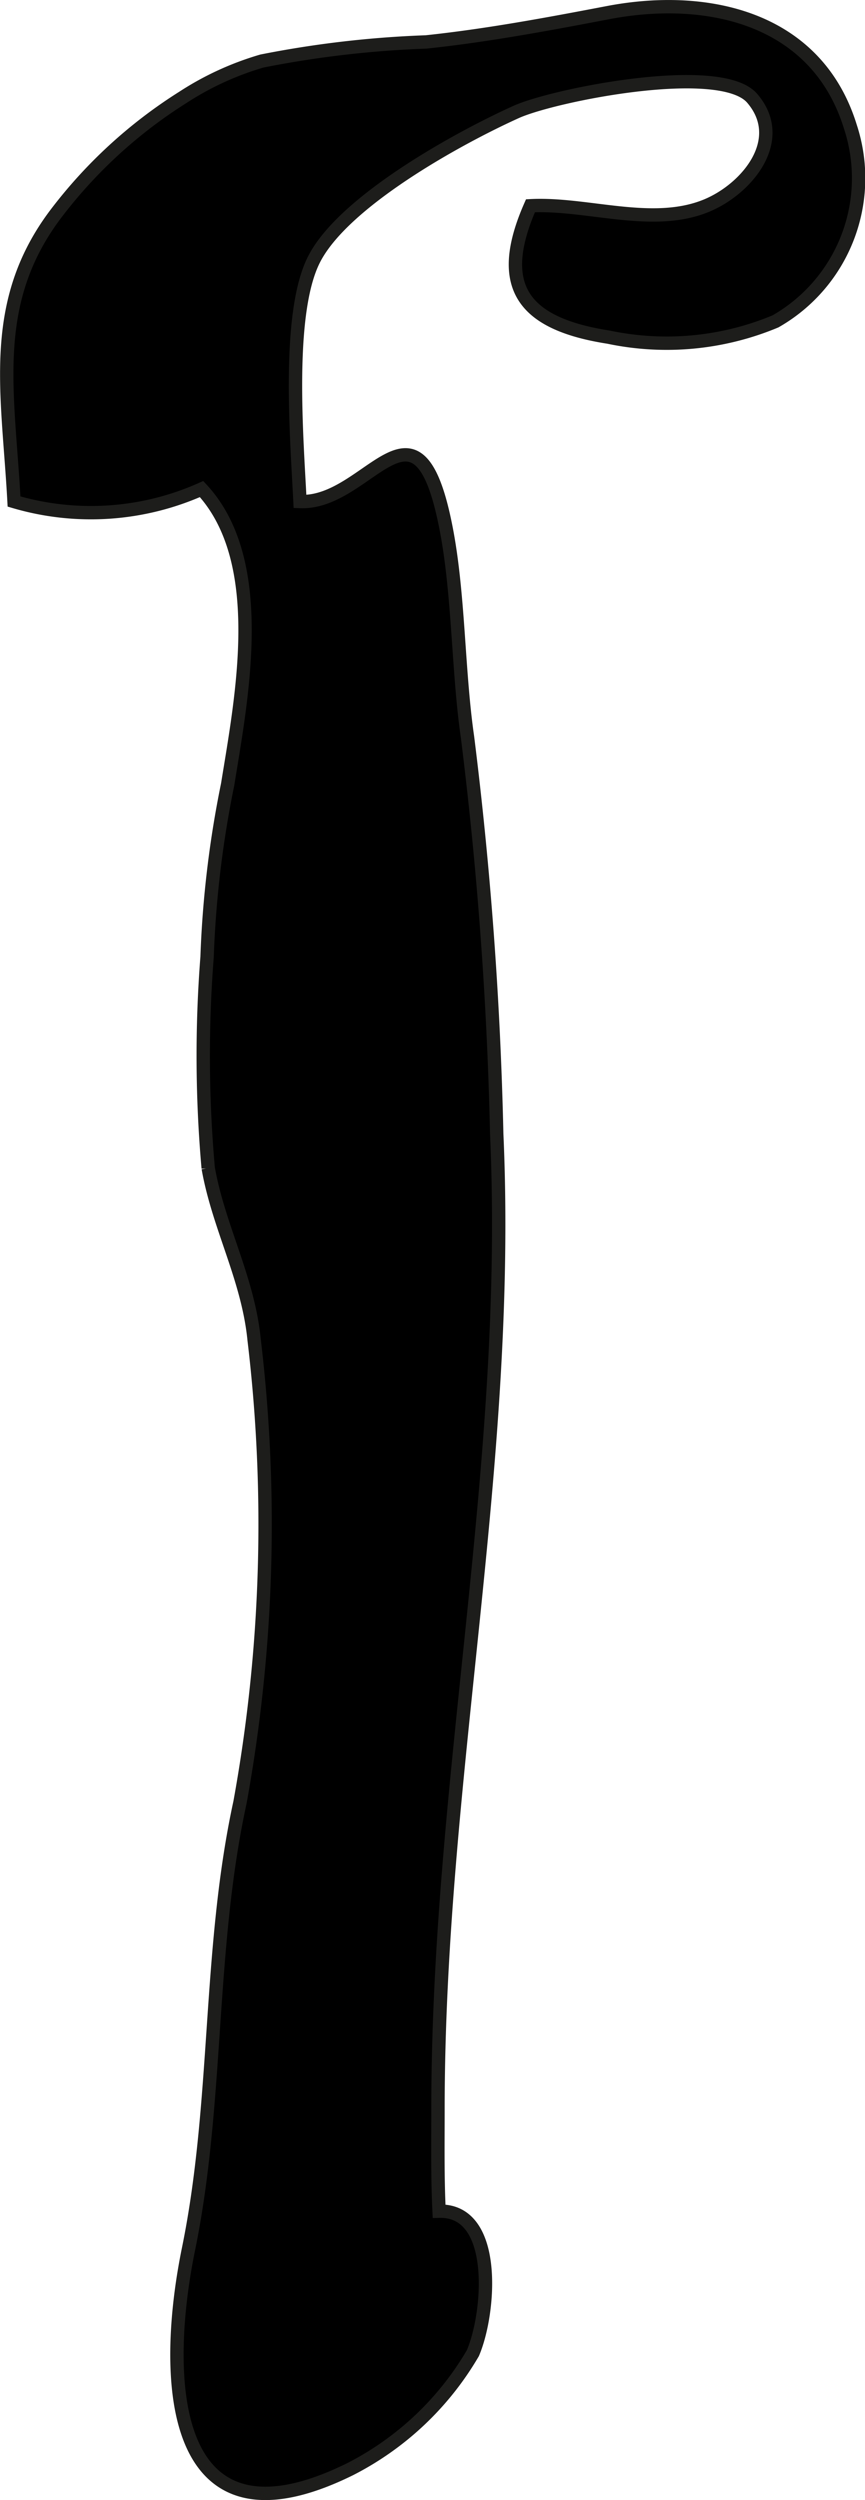
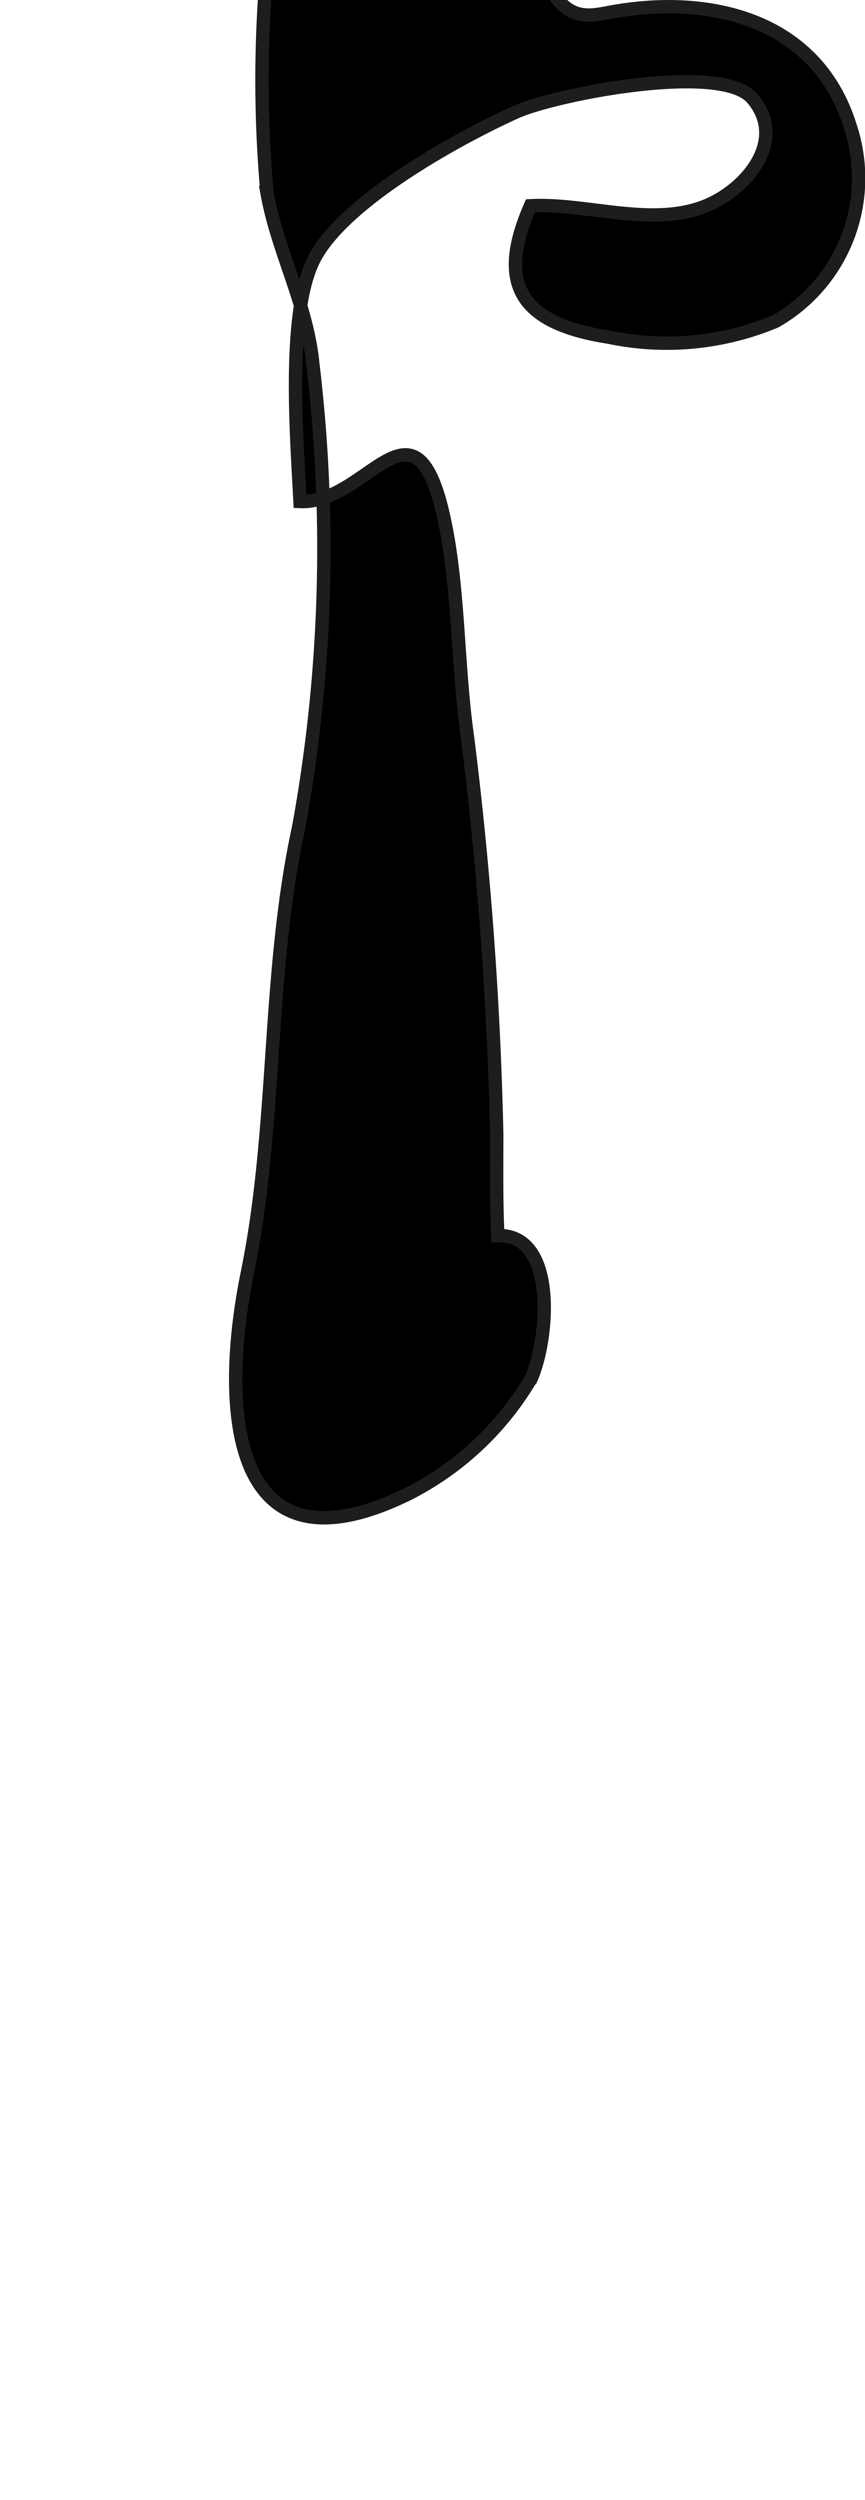
<svg xmlns="http://www.w3.org/2000/svg" version="1.1" width="5.708mm" height="16.485mm" viewBox="0 0 16.179 46.729">
  <defs>
    <style type="text/css">
      .a {
        stroke: #1d1d1b;
        stroke-width: 0.25px;
      }
    </style>
  </defs>
-   <path class="a" d="M11.378.235c1.87-.356,3.902.104,4.528,2.134a3.081,3.081,0,0,1-1.401,3.638,5.28,5.28,0,0,1-3.121.295c-1.628-.253-2.117-.967-1.462-2.456,1.06-.056,2.285.416,3.297-.004.757-.315,1.514-1.231.851-2.004-.589-.688-3.703-.065-4.412.253-1.102.497-3.261,1.688-3.795,2.778-.501,1.019-.31,3.329-.252,4.505,1.287.056,2.175-2.258,2.719.431.255,1.252.231,2.71.415,3.977a72.677,72.677,0,0,1,.546,7.414C9.568,27.391,8.192,33.242,8.192,39.431c0,.632-.01,1.272.021,1.899,1.105-.031.955,1.897.632,2.653a5.611,5.611,0,0,1-2.298,2.17c-3.416,1.684-3.514-1.712-3.021-4.118.562-2.746.363-5.588.962-8.344a29.008,29.008,0,0,0,.265-8.648c-.113-1.147-.665-2.108-.859-3.21a23.749,23.749,0,0,1-.021-3.945,19.426,19.426,0,0,1,.385-3.227c.261-1.62.769-4.169-.488-5.52a5.071,5.071,0,0,1-3.508.233c-.109-2.037-.479-3.693.769-5.36a8.998,8.998,0,0,1,2.389-2.194,5.567,5.567,0,0,1,1.478-.679,19.248,19.248,0,0,1,3.071-.357C9.113.663,10.247.451,11.378.235Z" />
+   <path class="a" d="M11.378.235c1.87-.356,3.902.104,4.528,2.134a3.081,3.081,0,0,1-1.401,3.638,5.28,5.28,0,0,1-3.121.295c-1.628-.253-2.117-.967-1.462-2.456,1.06-.056,2.285.416,3.297-.004.757-.315,1.514-1.231.851-2.004-.589-.688-3.703-.065-4.412.253-1.102.497-3.261,1.688-3.795,2.778-.501,1.019-.31,3.329-.252,4.505,1.287.056,2.175-2.258,2.719.431.255,1.252.231,2.71.415,3.977a72.677,72.677,0,0,1,.546,7.414c0,.632-.01,1.272.021,1.899,1.105-.031.955,1.897.632,2.653a5.611,5.611,0,0,1-2.298,2.17c-3.416,1.684-3.514-1.712-3.021-4.118.562-2.746.363-5.588.962-8.344a29.008,29.008,0,0,0,.265-8.648c-.113-1.147-.665-2.108-.859-3.21a23.749,23.749,0,0,1-.021-3.945,19.426,19.426,0,0,1,.385-3.227c.261-1.62.769-4.169-.488-5.52a5.071,5.071,0,0,1-3.508.233c-.109-2.037-.479-3.693.769-5.36a8.998,8.998,0,0,1,2.389-2.194,5.567,5.567,0,0,1,1.478-.679,19.248,19.248,0,0,1,3.071-.357C9.113.663,10.247.451,11.378.235Z" />
</svg>